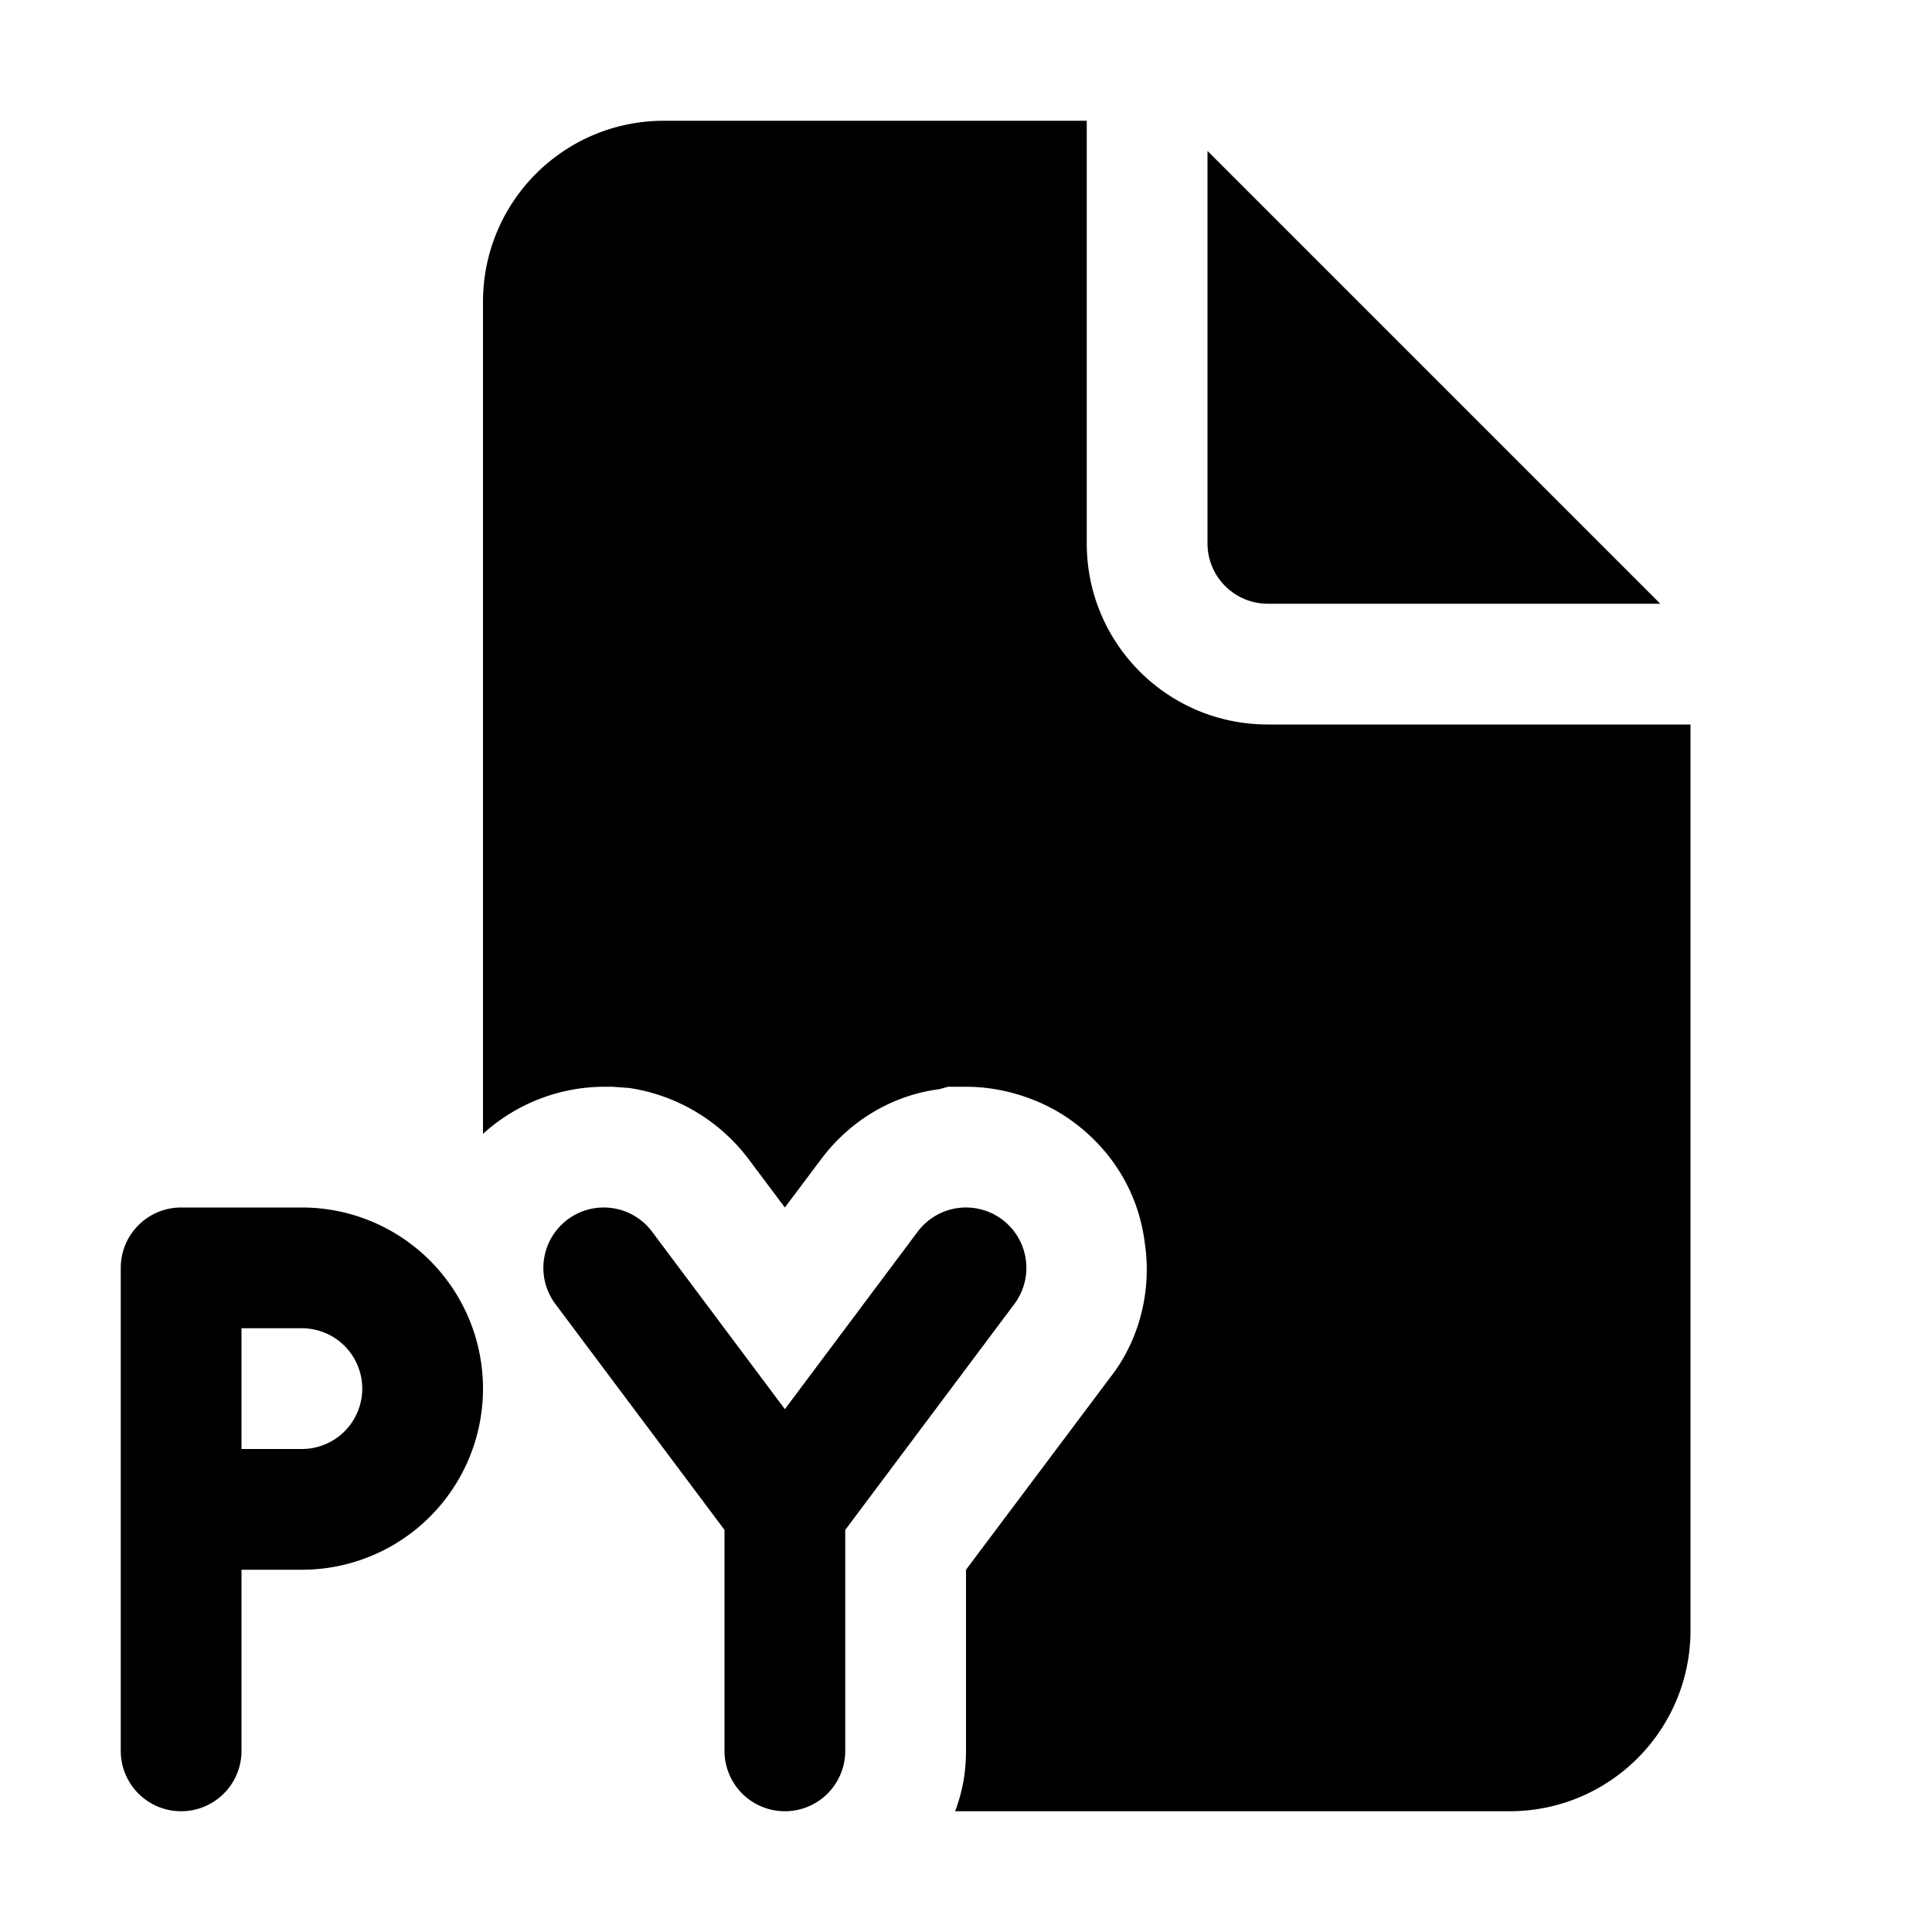
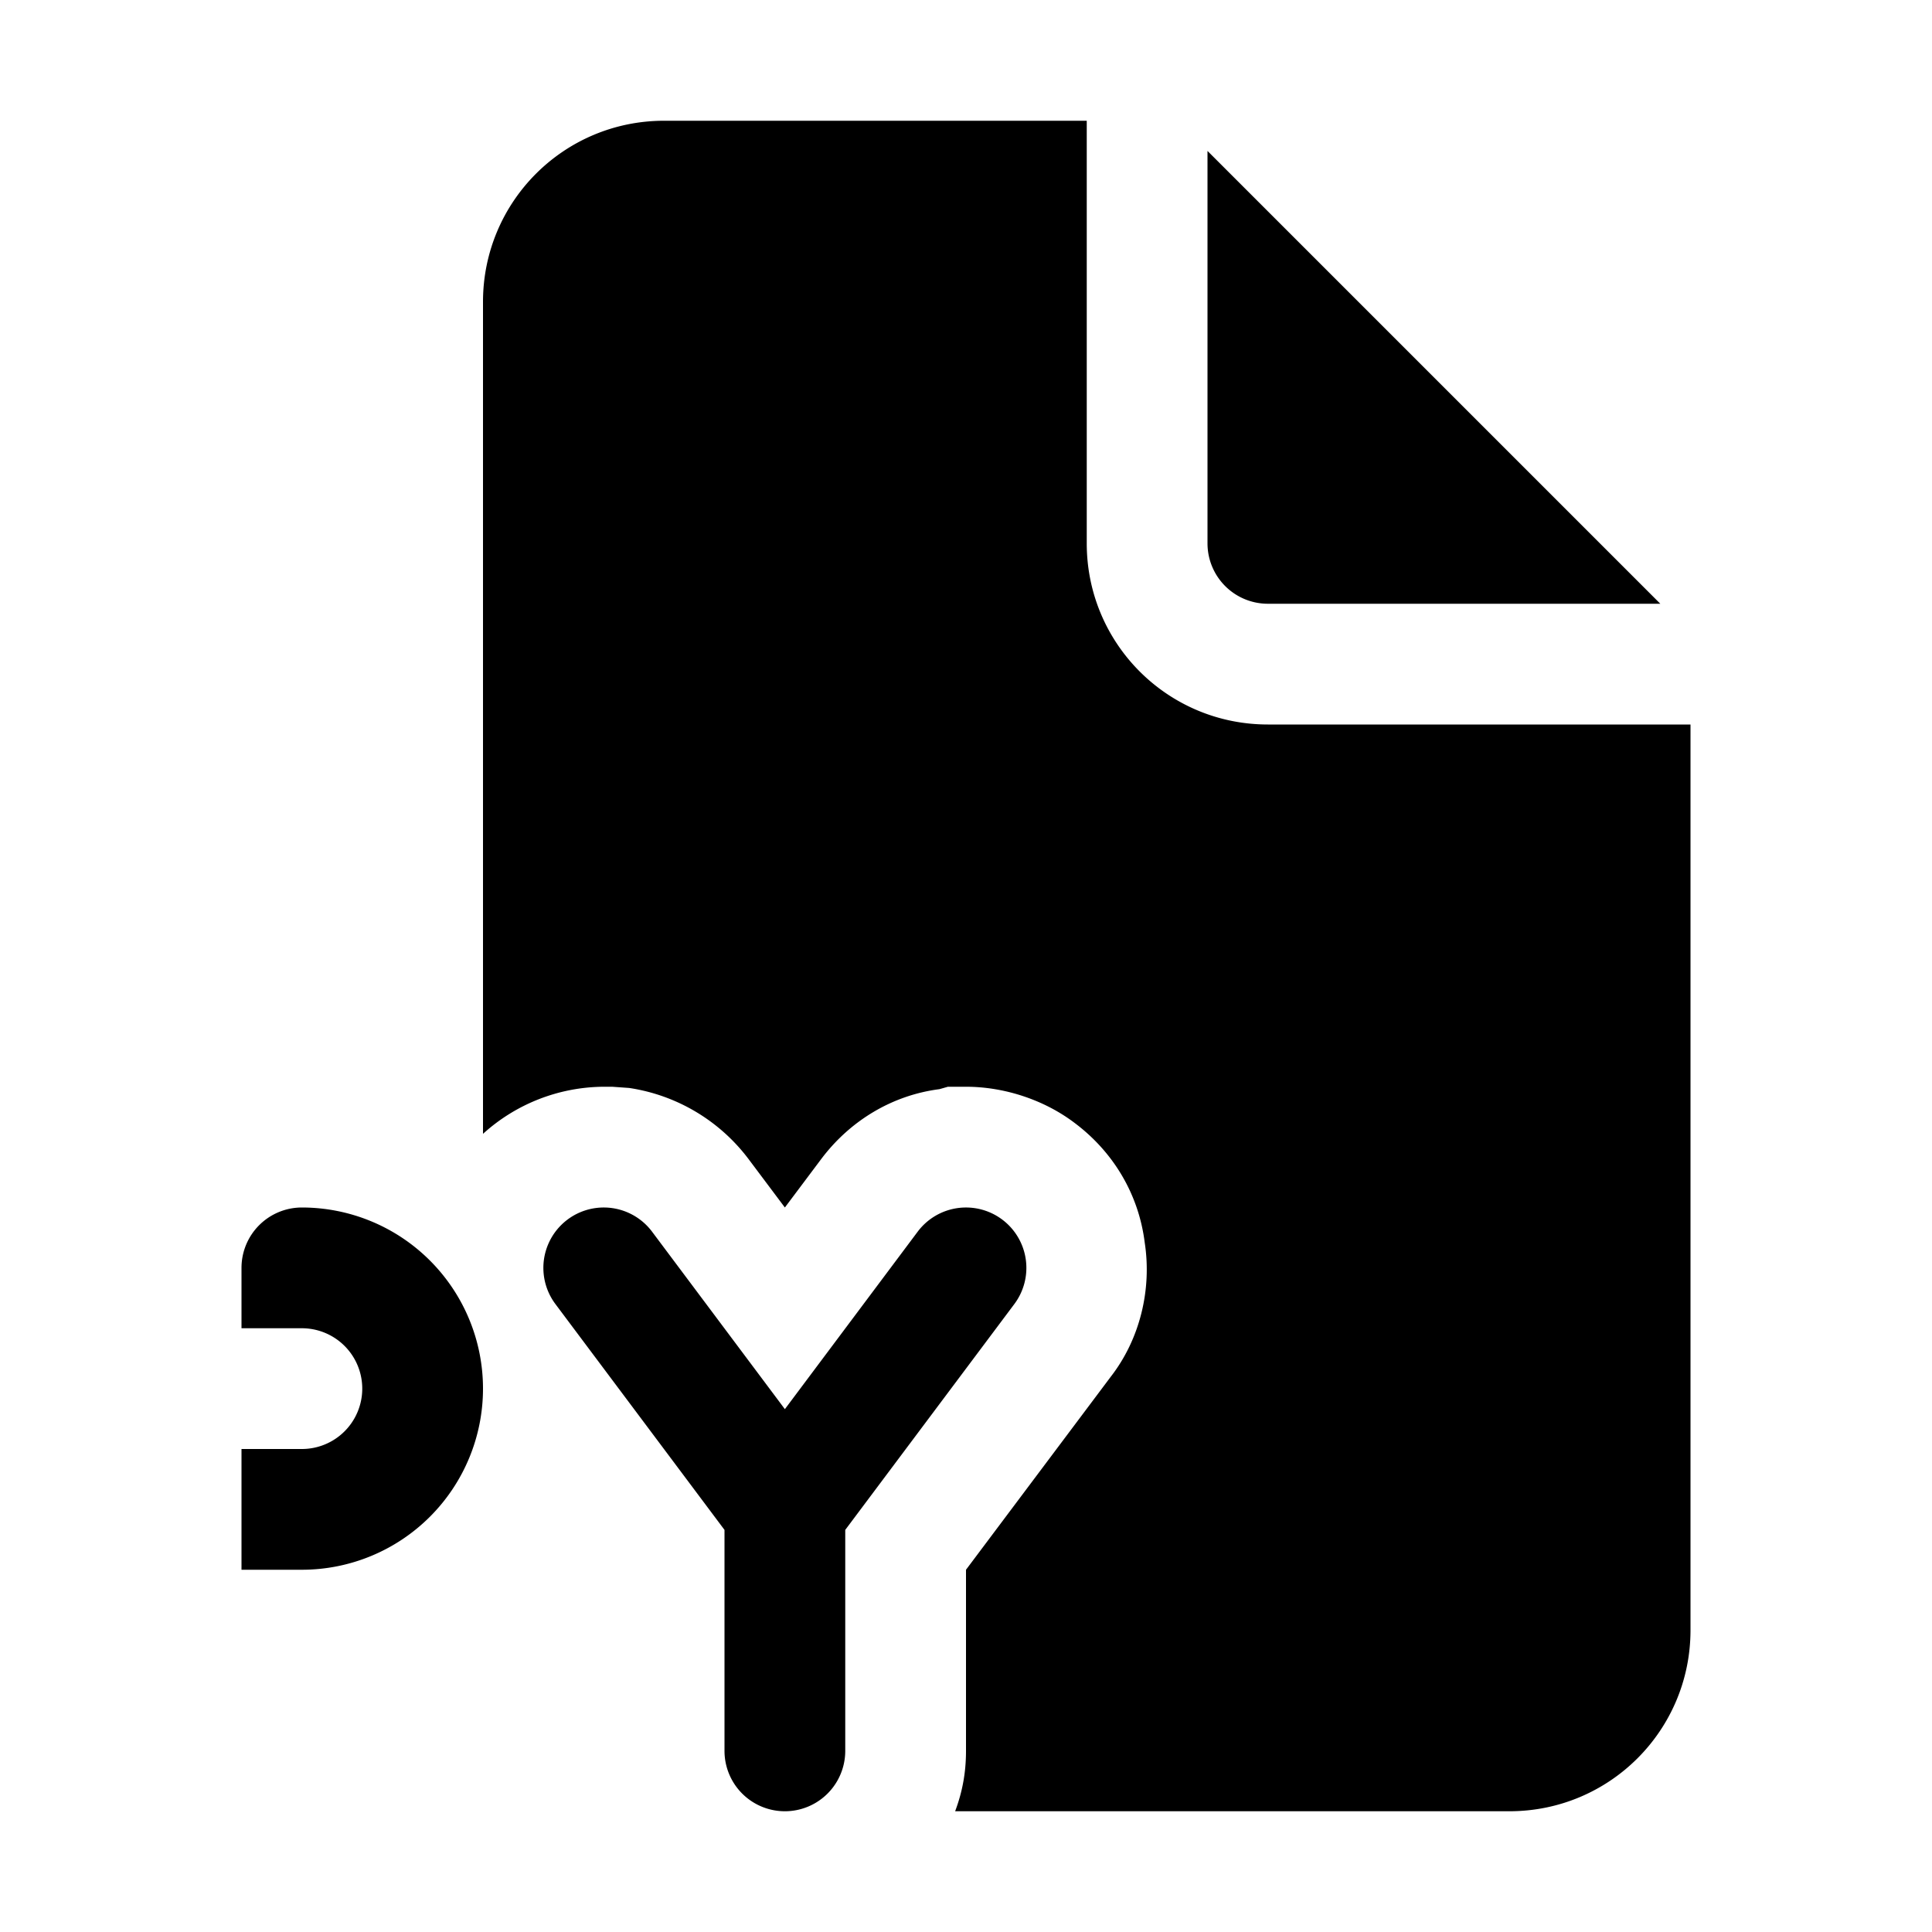
<svg fill="currentColor" viewBox="0 0 16 16">
-   <path d="M10 4.5V1.25L13.75 5H10.5a.5.5 0 0 1-.5-.5Zm-1 0c0 .83.67 1.5 1.5 1.5H14v7.5c0 .83-.67 1.5-1.5 1.5H7.91c.06-.16.09-.32.09-.5V13l1.2-1.6c.24-.31.34-.72.28-1.11-.05-.4-.26-.75-.58-.99-.25-.19-.58-.3-.9-.3h-.15l-.07.02c-.39.05-.74.26-.98.58l-.3.4-.3-.4a1.52 1.52 0 0 0-.99-.59L5.07 9H5a1.5 1.5 0 0 0-1 .39V2.5C4 1.67 4.67 1 5.5 1H9v3.5ZM1.5 10h1a1.5 1.5 0 1 1 0 3H2v1.5a.5.5 0 1 1-1 0v-4a.5.5 0 0 1 .5-.5Zm.5 2h.5a.5.5 0 1 0 0-1H2v1Zm5 .67 1.4-1.87a.5.5 0 0 0-.1-.7.5.5 0 0 0-.7.1l-1.1 1.47-1.1-1.47a.5.5 0 1 0-.8.6L6 12.67v1.83a.5.5 0 1 0 1 0v-1.83Z" />
+   <path d="M10 4.5V1.25L13.75 5H10.5a.5.5 0 0 1-.5-.5Zm-1 0c0 .83.67 1.5 1.5 1.5H14v7.5c0 .83-.67 1.5-1.5 1.5H7.91c.06-.16.09-.32.09-.5V13l1.2-1.6c.24-.31.34-.72.28-1.11-.05-.4-.26-.75-.58-.99-.25-.19-.58-.3-.9-.3h-.15l-.07.02c-.39.05-.74.26-.98.58l-.3.4-.3-.4a1.52 1.52 0 0 0-.99-.59L5.07 9H5a1.5 1.5 0 0 0-1 .39V2.5C4 1.67 4.67 1 5.5 1H9v3.5ZM1.5 10h1a1.5 1.5 0 1 1 0 3H2v1.5v-4a.5.5 0 0 1 .5-.5Zm.5 2h.5a.5.5 0 1 0 0-1H2v1Zm5 .67 1.4-1.87a.5.5 0 0 0-.1-.7.5.5 0 0 0-.7.1l-1.1 1.47-1.1-1.47a.5.5 0 1 0-.8.6L6 12.67v1.83a.5.5 0 1 0 1 0v-1.83Z" />
</svg>